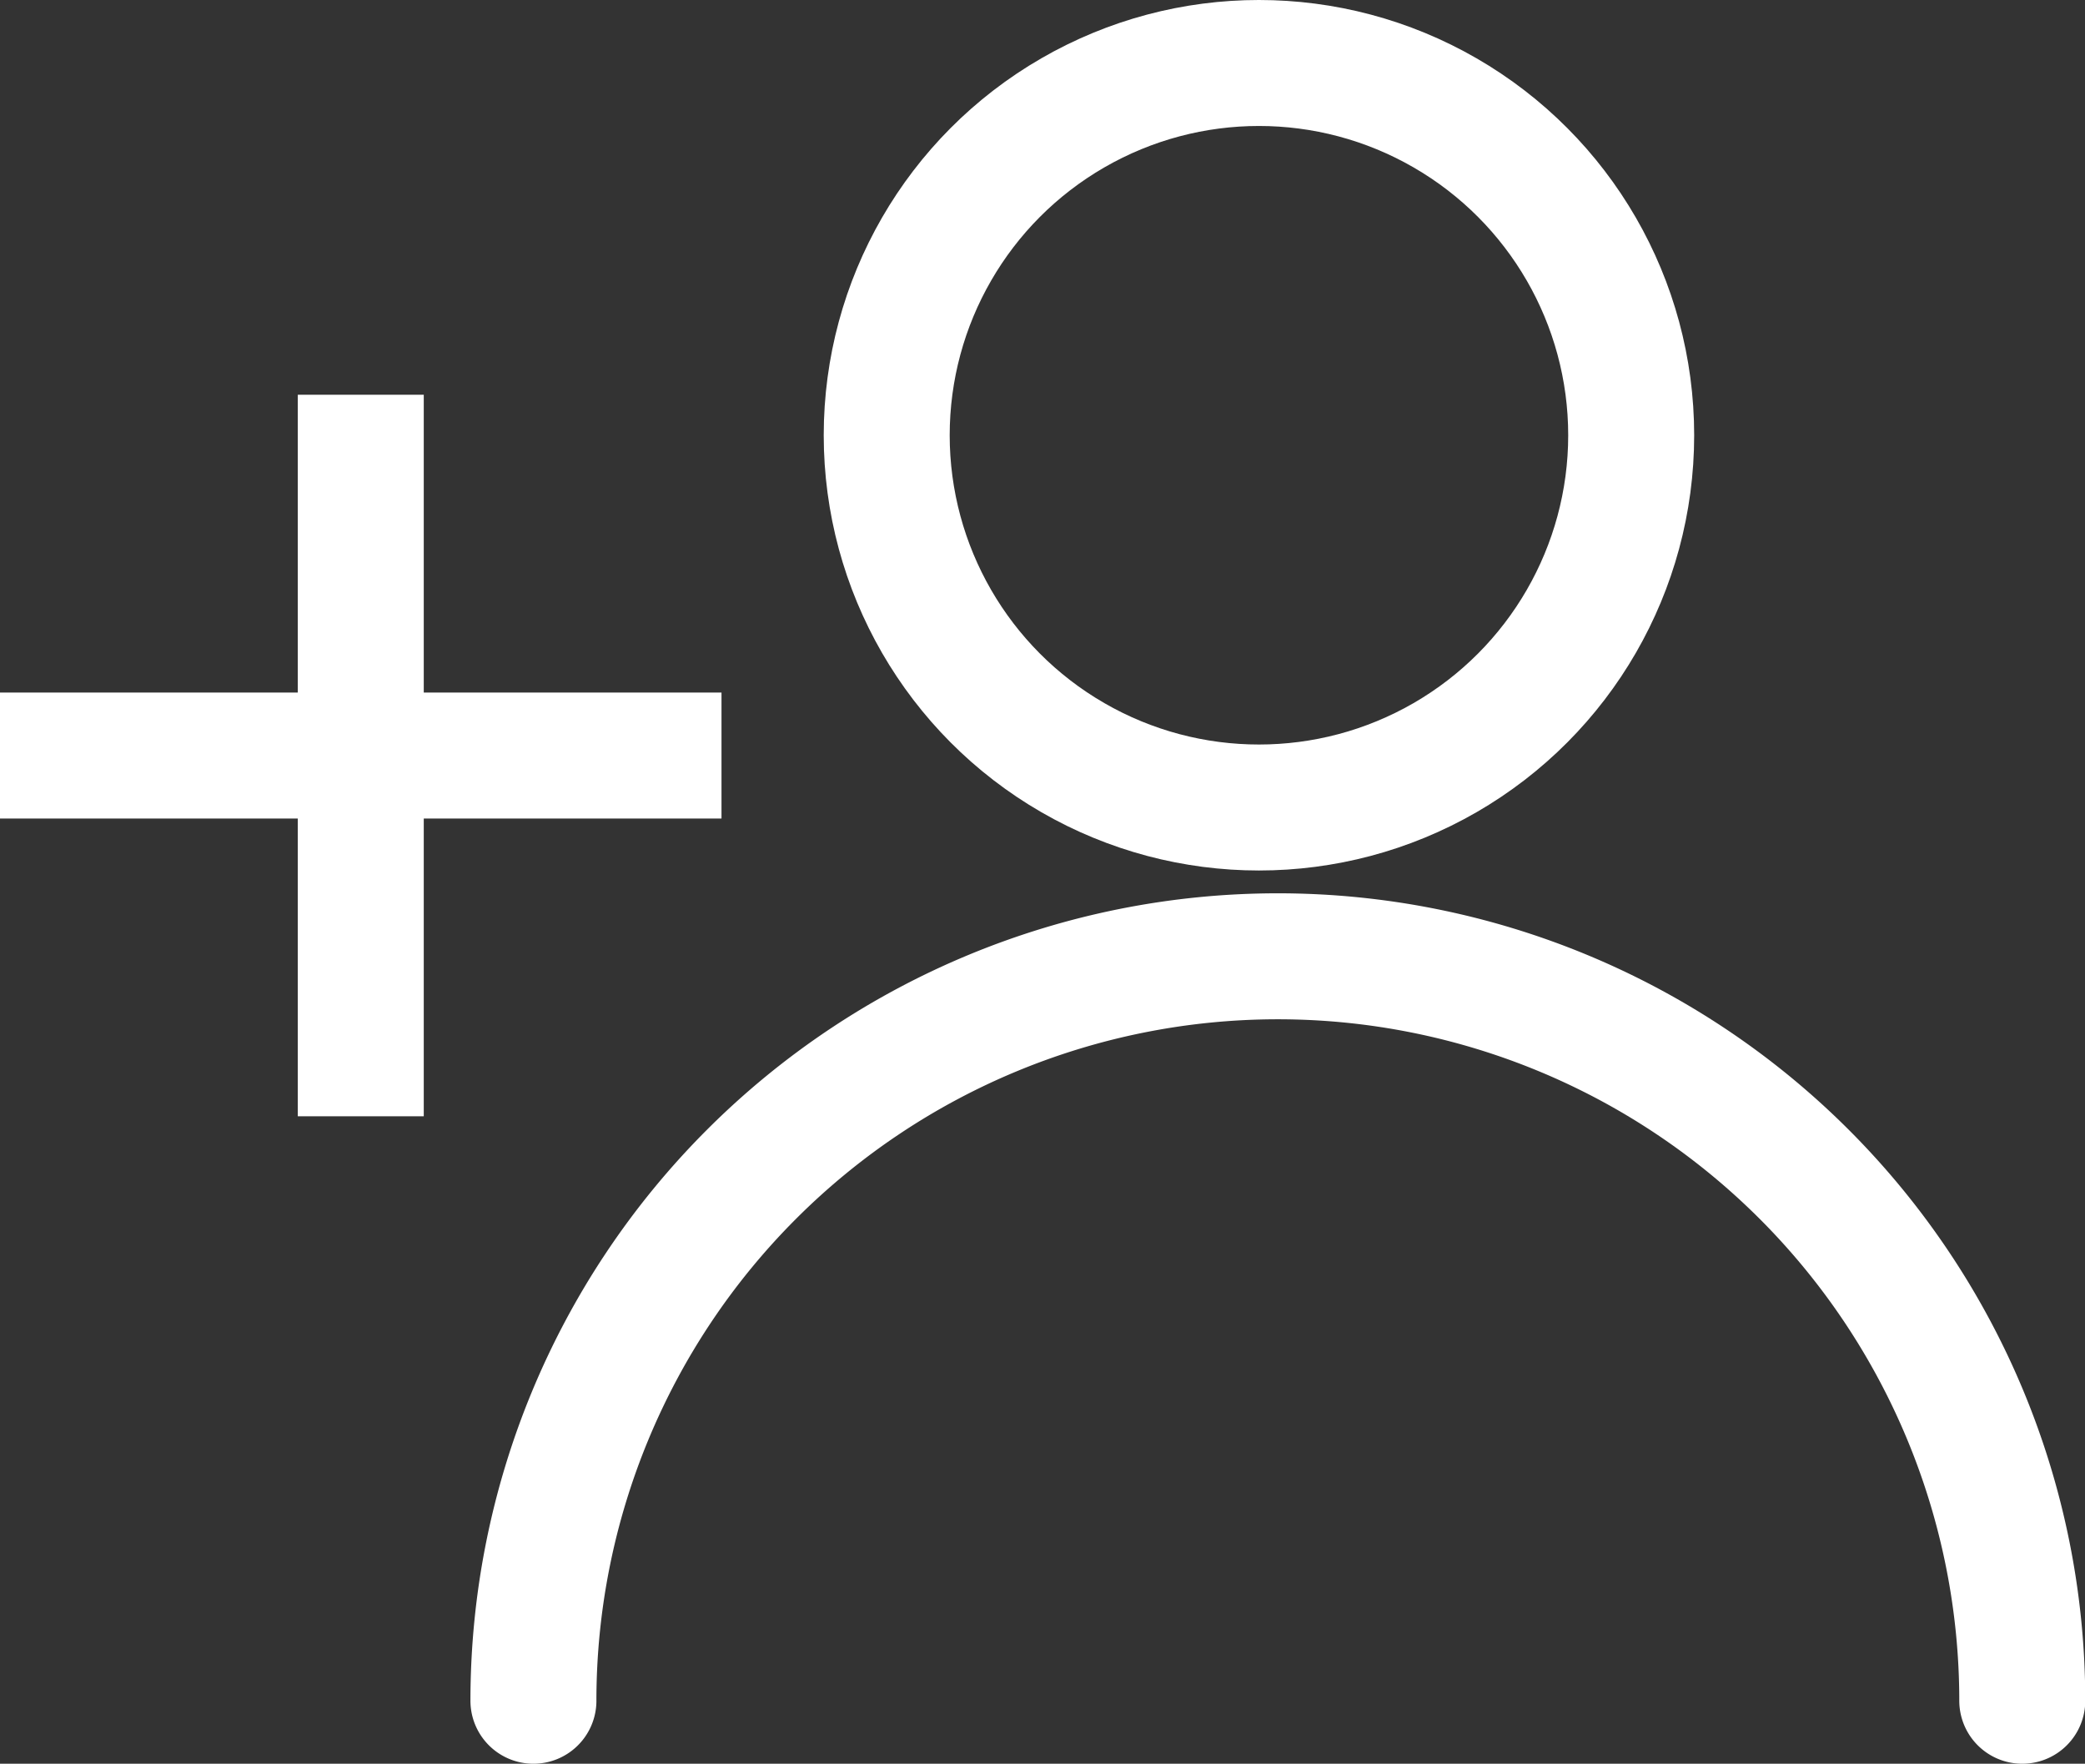
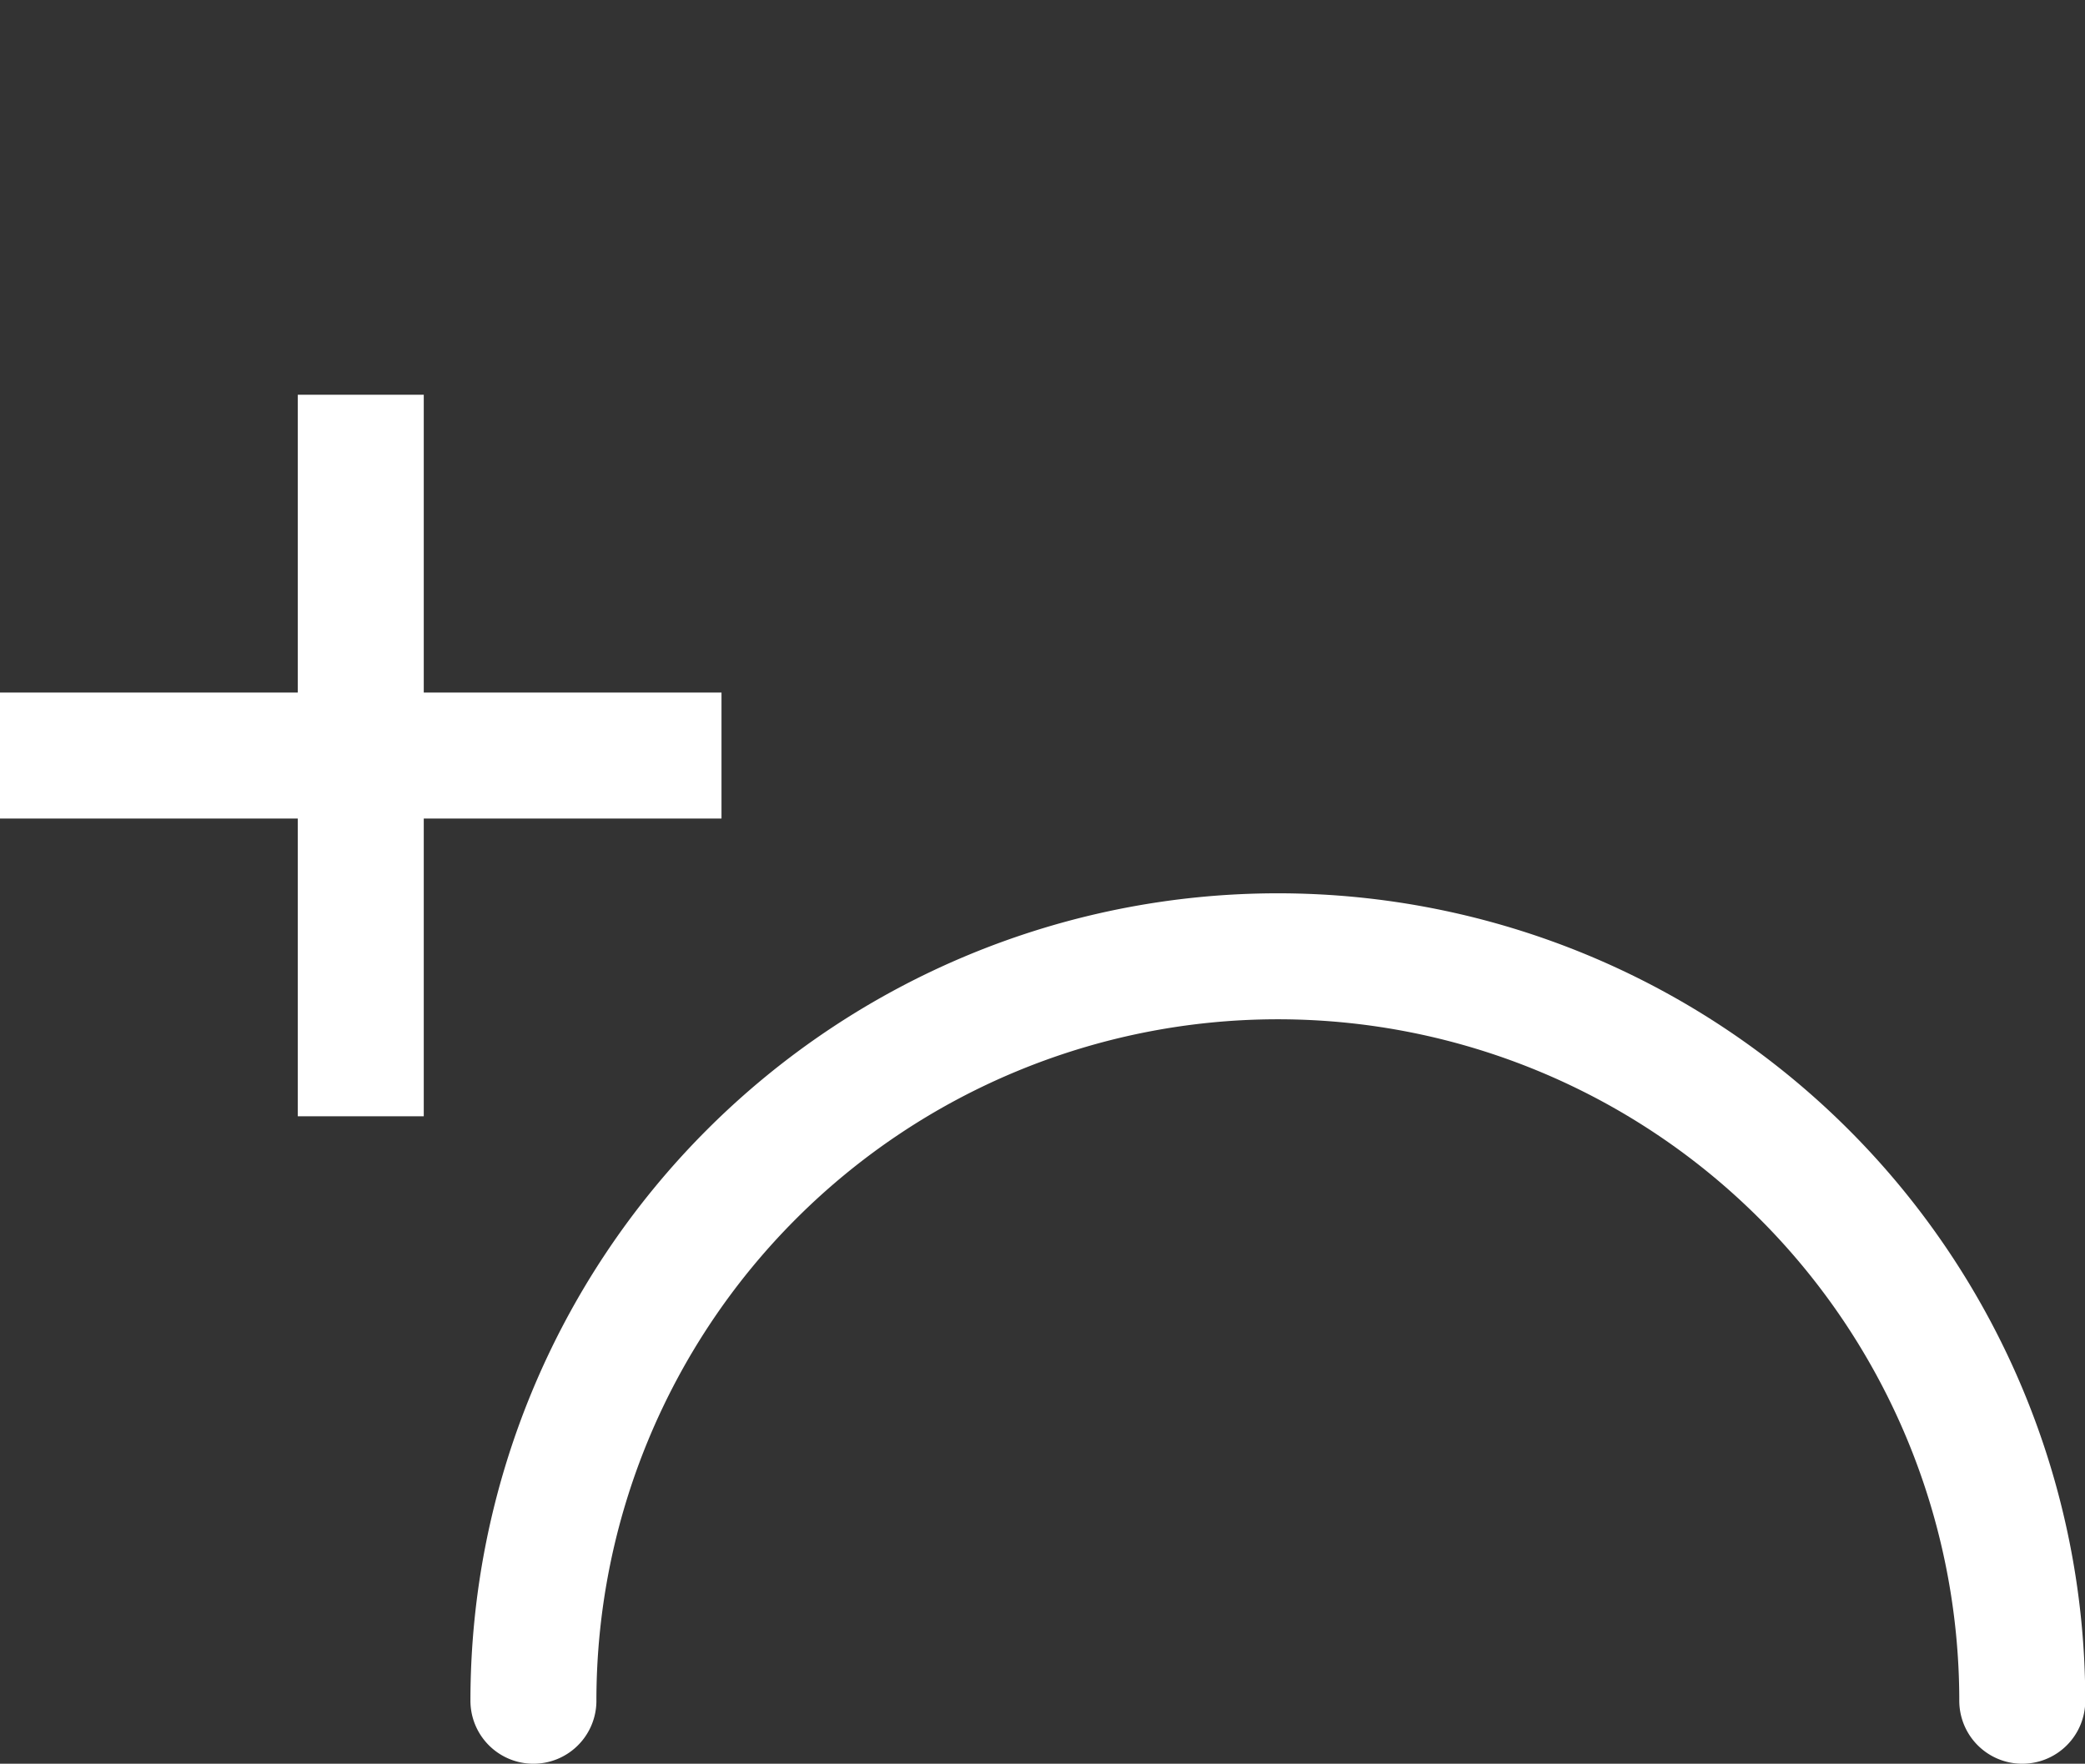
<svg xmlns="http://www.w3.org/2000/svg" width="33.103" height="28.001" viewBox="0 0 33.103 28.001">
  <rect x="0" y="0" width="33.103" height="28.001" fill="#333333" stroke="none" />
  <g id="グループ_1268" data-name="グループ 1268" transform="translate(22213 10834)">
-     <circle id="楕円形_55" data-name="楕円形 55" cx="5.91" cy="5.91" r="5.91" transform="translate(-22198.922 -10833)" fill="none" stroke="#fff" stroke-miterlimit="10" stroke-width="2" />
    <g id="グループ_964" data-name="グループ 964" transform="translate(-22212 -10826.733)">
      <line id="線_54" data-name="線 54" y2="9.455" transform="translate(4.728)" fill="none" stroke="#fff" stroke-linecap="square" stroke-miterlimit="10" stroke-width="2" />
      <line id="線_55" data-name="線 55" x2="9.455" transform="translate(0 4.728)" fill="none" stroke="#fff" stroke-linecap="square" stroke-miterlimit="10" stroke-width="2" />
    </g>
    <path id="パス_560" data-name="パス 560" d="M373.5,206.033a11.819,11.819,0,1,1,23.638,0" transform="translate(-22578.031 -11013.032)" fill="none" stroke="#fff" stroke-linecap="round" stroke-linejoin="round" stroke-miterlimit="10" stroke-width="2" />
  </g>
</svg>